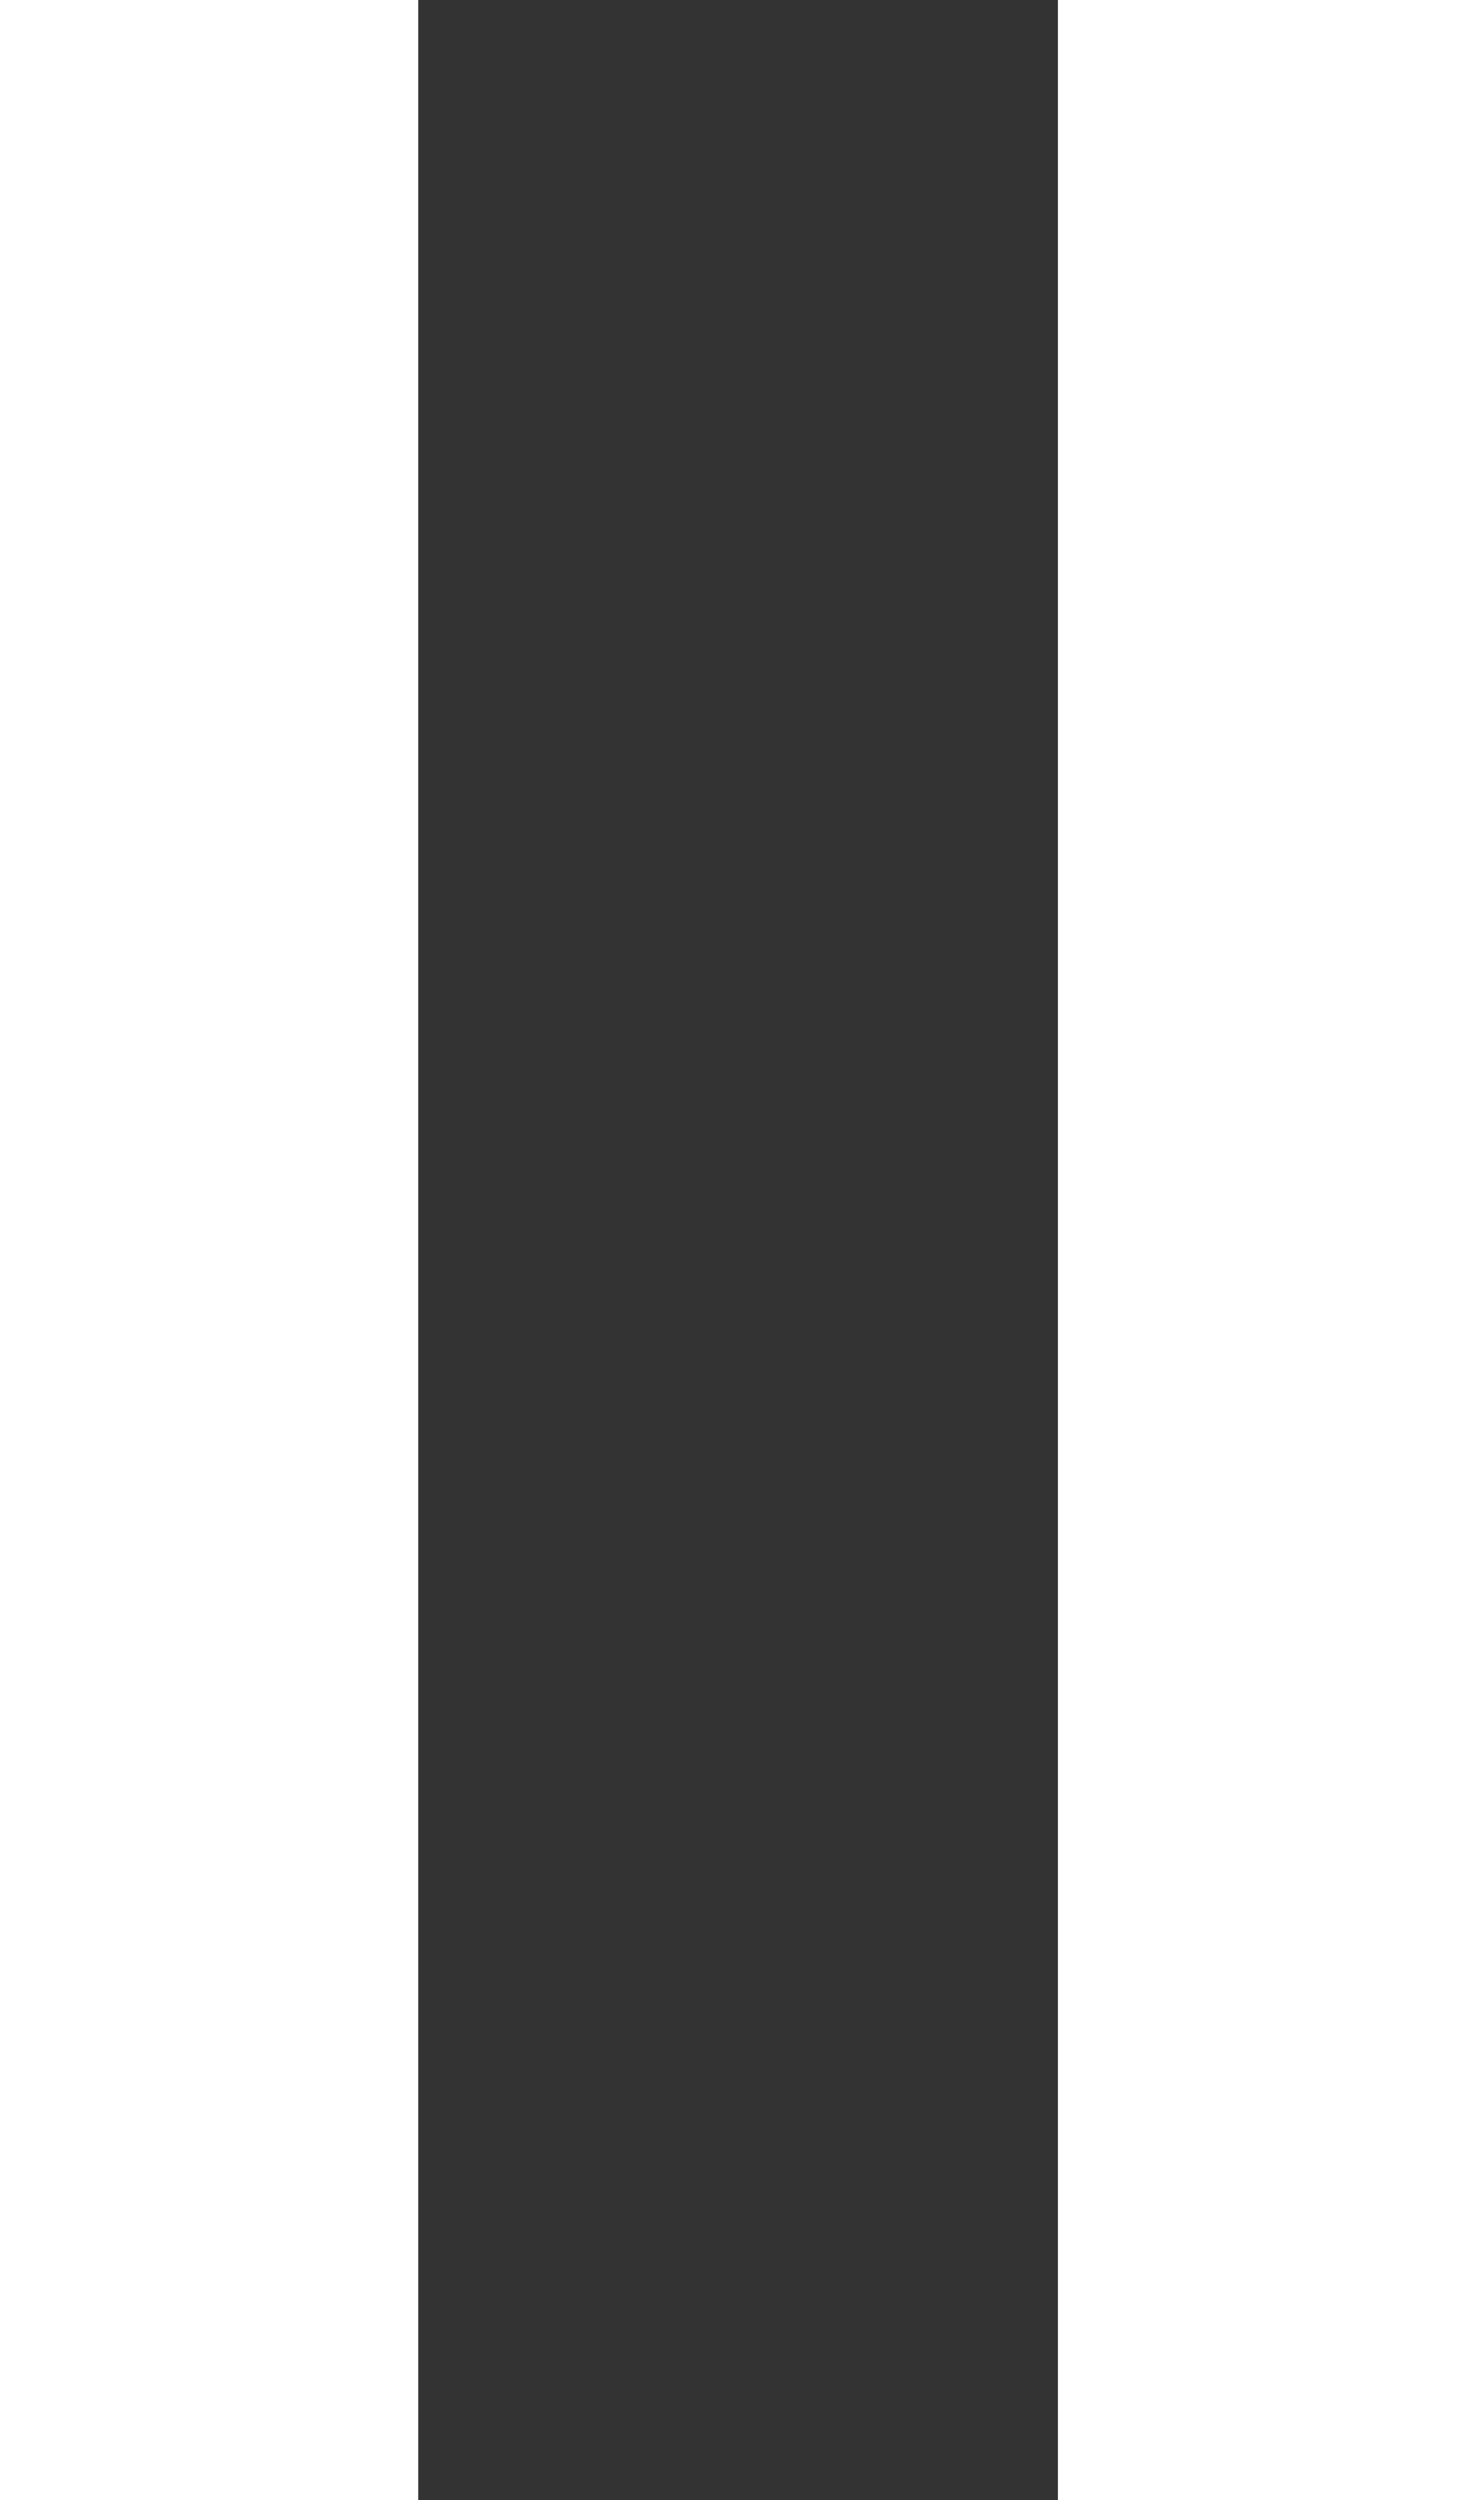
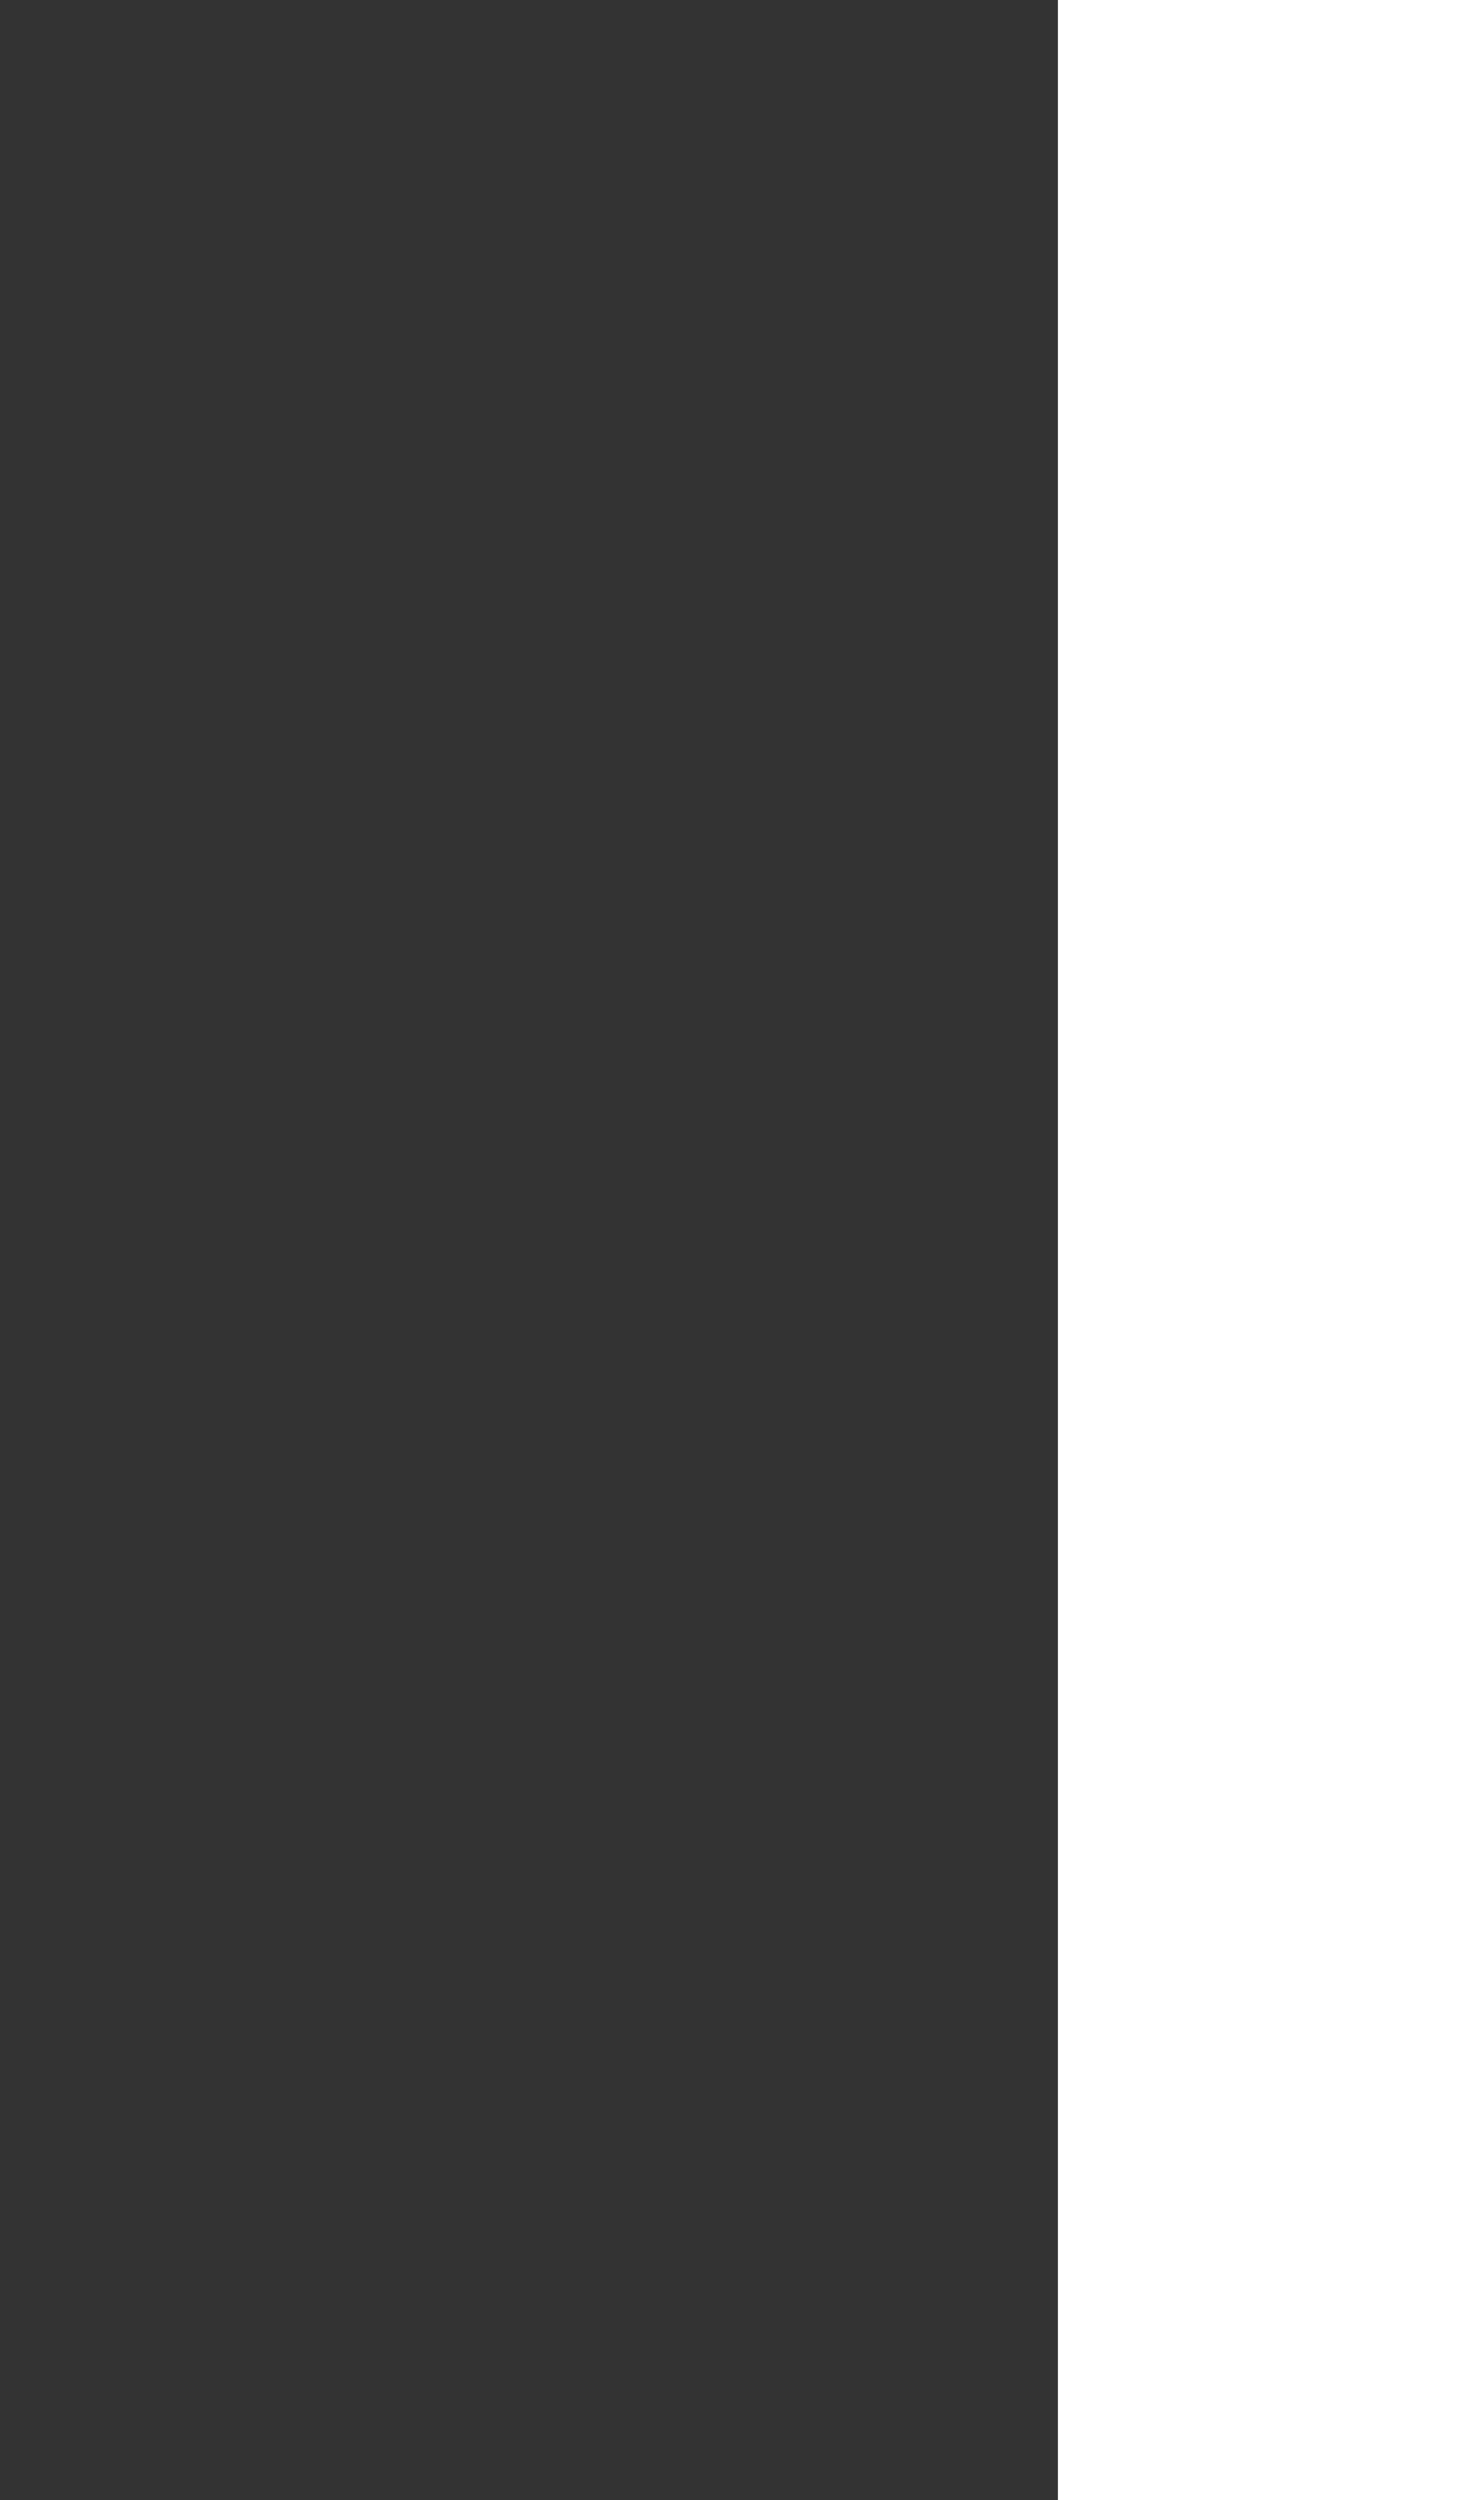
<svg xmlns="http://www.w3.org/2000/svg" height="180.134" viewBox="0 0 106.401 180.134" width="106.401">
  <rect x="0" y="0" width="106.401" height="180.134" fill="#333333" stroke="none" />
  <g fill="#fff">
-     <path d="m0 0h30.149v180.134h-30.149z" />
    <path d="m76.262 0h30.139v180.134h-30.139z" />
  </g>
</svg>